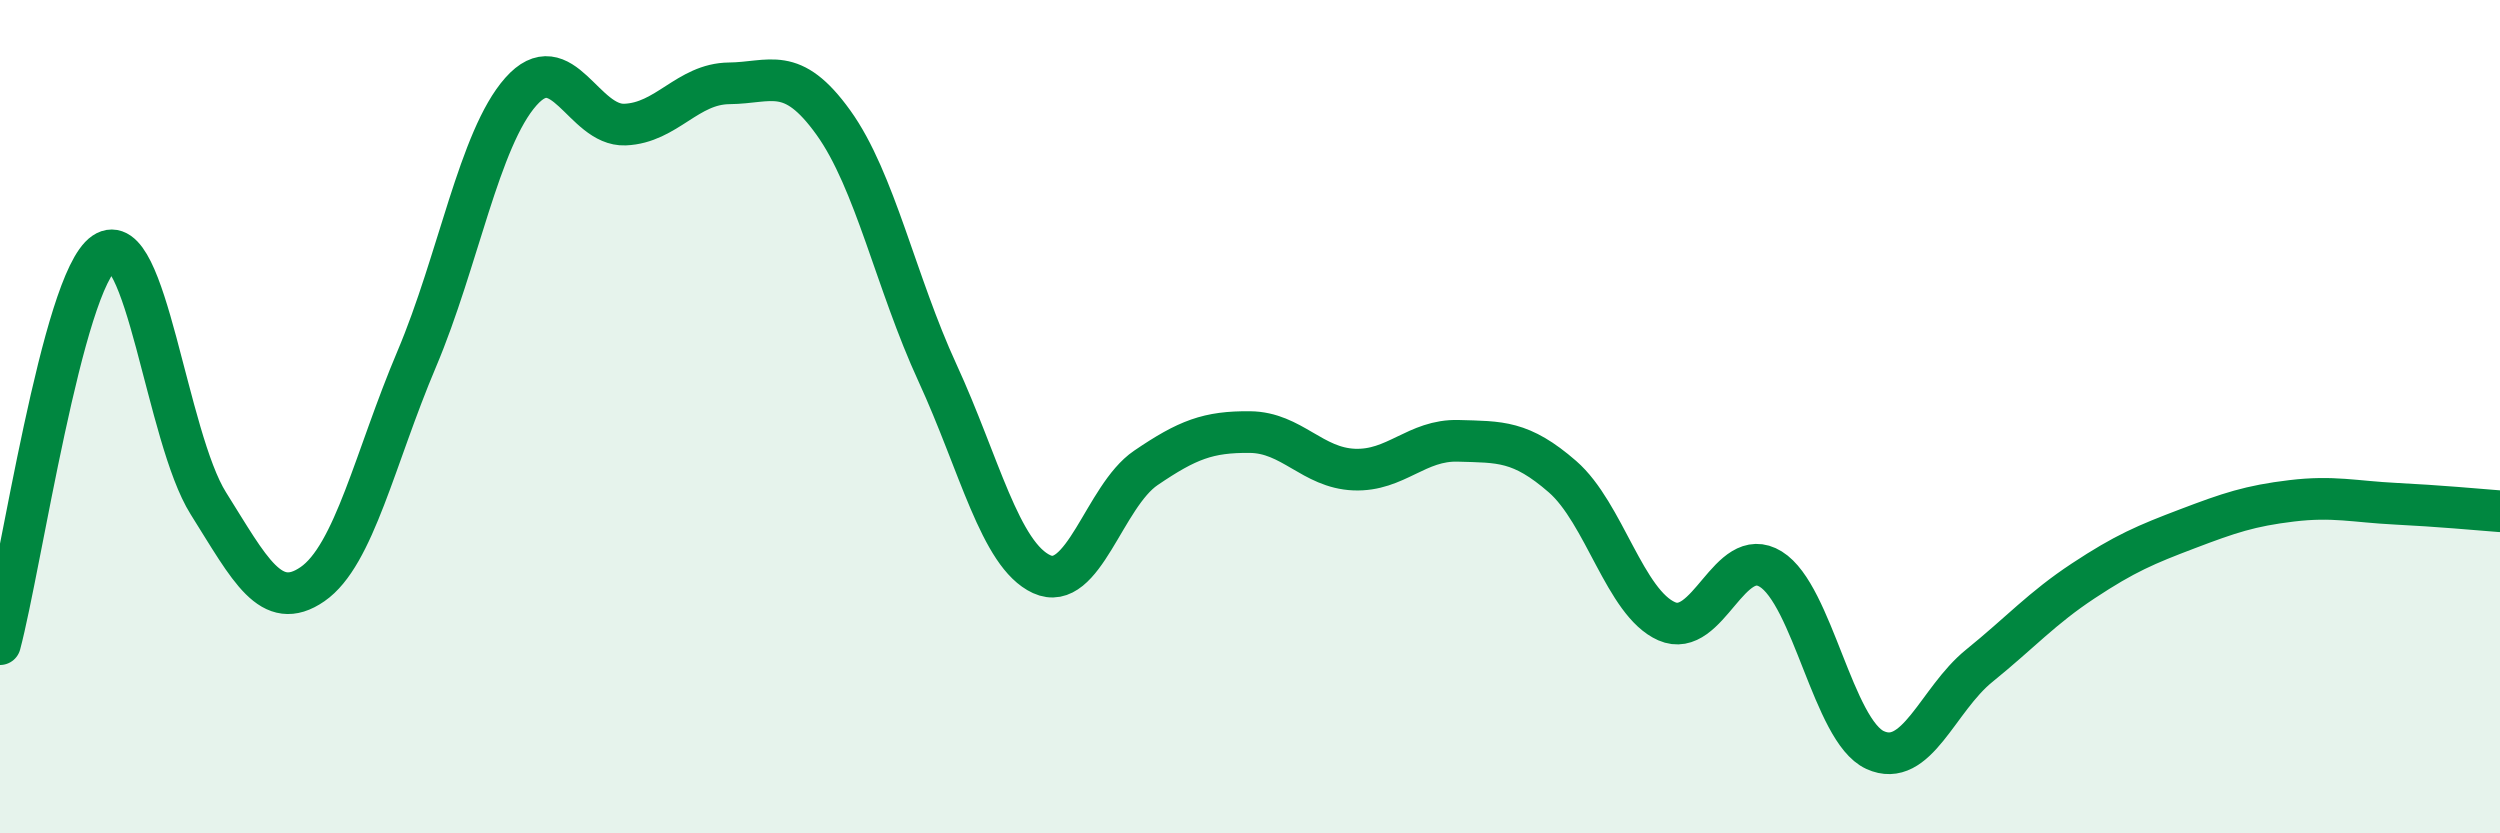
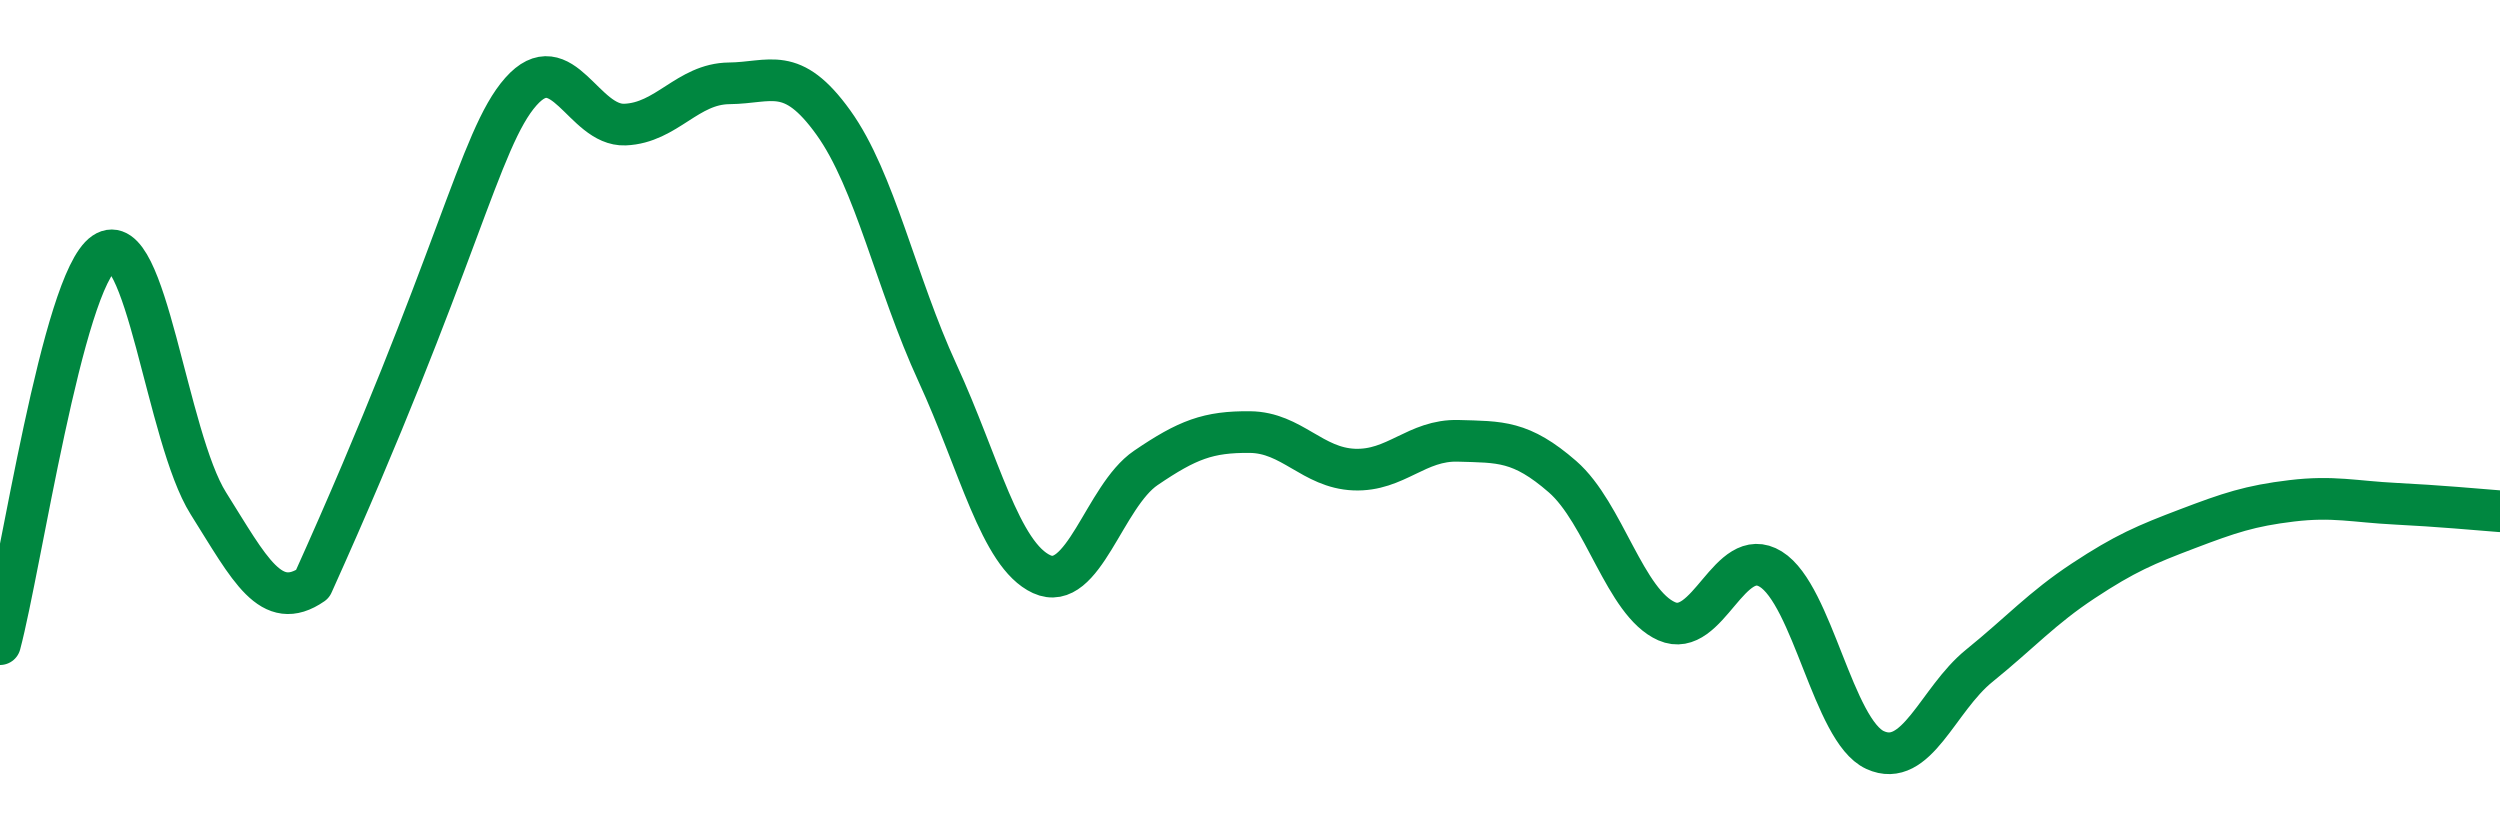
<svg xmlns="http://www.w3.org/2000/svg" width="60" height="20" viewBox="0 0 60 20">
-   <path d="M 0,15.46 C 0.5,13.58 1.5,6.75 2.5,6.07 C 3.5,5.39 4,10.49 5,12.08 C 6,13.67 6.5,14.71 7.5,14.02 C 8.5,13.33 9,10.98 10,8.62 C 11,6.26 11.5,3.33 12.5,2.2 C 13.5,1.07 14,3.03 15,2.99 C 16,2.95 16.5,2.01 17.5,2 C 18.5,1.99 19,1.55 20,2.94 C 21,4.33 21.5,6.78 22.5,8.95 C 23.5,11.12 24,13.32 25,13.78 C 26,14.24 26.5,11.91 27.5,11.23 C 28.5,10.55 29,10.36 30,10.37 C 31,10.38 31.5,11.23 32.5,11.27 C 33.5,11.31 34,10.55 35,10.58 C 36,10.61 36.5,10.57 37.5,11.44 C 38.5,12.31 39,14.47 40,14.91 C 41,15.35 41.5,13.04 42.5,13.66 C 43.5,14.28 44,17.54 45,18 C 46,18.46 46.5,16.79 47.5,15.98 C 48.5,15.17 49,14.6 50,13.94 C 51,13.28 51.5,13.07 52.5,12.69 C 53.5,12.31 54,12.14 55,12.02 C 56,11.9 56.5,12.04 57.5,12.09 C 58.5,12.14 59.5,12.23 60,12.27L60 20L0 20Z" fill="#008740" opacity="0.1" stroke-linecap="round" stroke-linejoin="round" />
-   <path d="M 0,15.46 C 0.5,13.58 1.5,6.75 2.5,6.07 C 3.5,5.39 4,10.49 5,12.08 C 6,13.67 6.5,14.71 7.5,14.02 C 8.5,13.33 9,10.98 10,8.62 C 11,6.26 11.5,3.33 12.5,2.2 C 13.5,1.07 14,3.03 15,2.99 C 16,2.95 16.5,2.01 17.5,2 C 18.5,1.99 19,1.55 20,2.94 C 21,4.33 21.5,6.78 22.5,8.95 C 23.5,11.12 24,13.32 25,13.78 C 26,14.24 26.5,11.91 27.5,11.23 C 28.5,10.55 29,10.36 30,10.37 C 31,10.38 31.5,11.23 32.5,11.27 C 33.5,11.31 34,10.55 35,10.58 C 36,10.61 36.5,10.57 37.5,11.44 C 38.5,12.31 39,14.47 40,14.91 C 41,15.35 41.5,13.04 42.5,13.66 C 43.5,14.28 44,17.54 45,18 C 46,18.46 46.5,16.79 47.5,15.98 C 48.5,15.17 49,14.6 50,13.94 C 51,13.28 51.5,13.07 52.5,12.69 C 53.5,12.31 54,12.14 55,12.02 C 56,11.9 56.5,12.04 57.5,12.09 C 58.5,12.14 59.5,12.23 60,12.27" stroke="#008740" stroke-width="1" fill="none" stroke-linecap="round" stroke-linejoin="round" />
+   <path d="M 0,15.46 C 0.5,13.58 1.5,6.75 2.5,6.07 C 3.5,5.39 4,10.49 5,12.08 C 6,13.67 6.5,14.71 7.5,14.02 C 11,6.26 11.5,3.33 12.5,2.2 C 13.5,1.07 14,3.03 15,2.99 C 16,2.95 16.5,2.01 17.5,2 C 18.5,1.99 19,1.55 20,2.94 C 21,4.33 21.5,6.78 22.5,8.95 C 23.5,11.12 24,13.32 25,13.78 C 26,14.24 26.5,11.91 27.5,11.23 C 28.5,10.55 29,10.36 30,10.37 C 31,10.38 31.5,11.23 32.5,11.27 C 33.5,11.31 34,10.55 35,10.58 C 36,10.61 36.5,10.57 37.5,11.44 C 38.5,12.31 39,14.47 40,14.91 C 41,15.35 41.5,13.04 42.5,13.66 C 43.5,14.28 44,17.54 45,18 C 46,18.46 46.5,16.79 47.5,15.98 C 48.5,15.17 49,14.6 50,13.94 C 51,13.28 51.5,13.07 52.5,12.69 C 53.5,12.31 54,12.14 55,12.02 C 56,11.9 56.5,12.04 57.5,12.09 C 58.5,12.14 59.5,12.23 60,12.27" stroke="#008740" stroke-width="1" fill="none" stroke-linecap="round" stroke-linejoin="round" />
</svg>